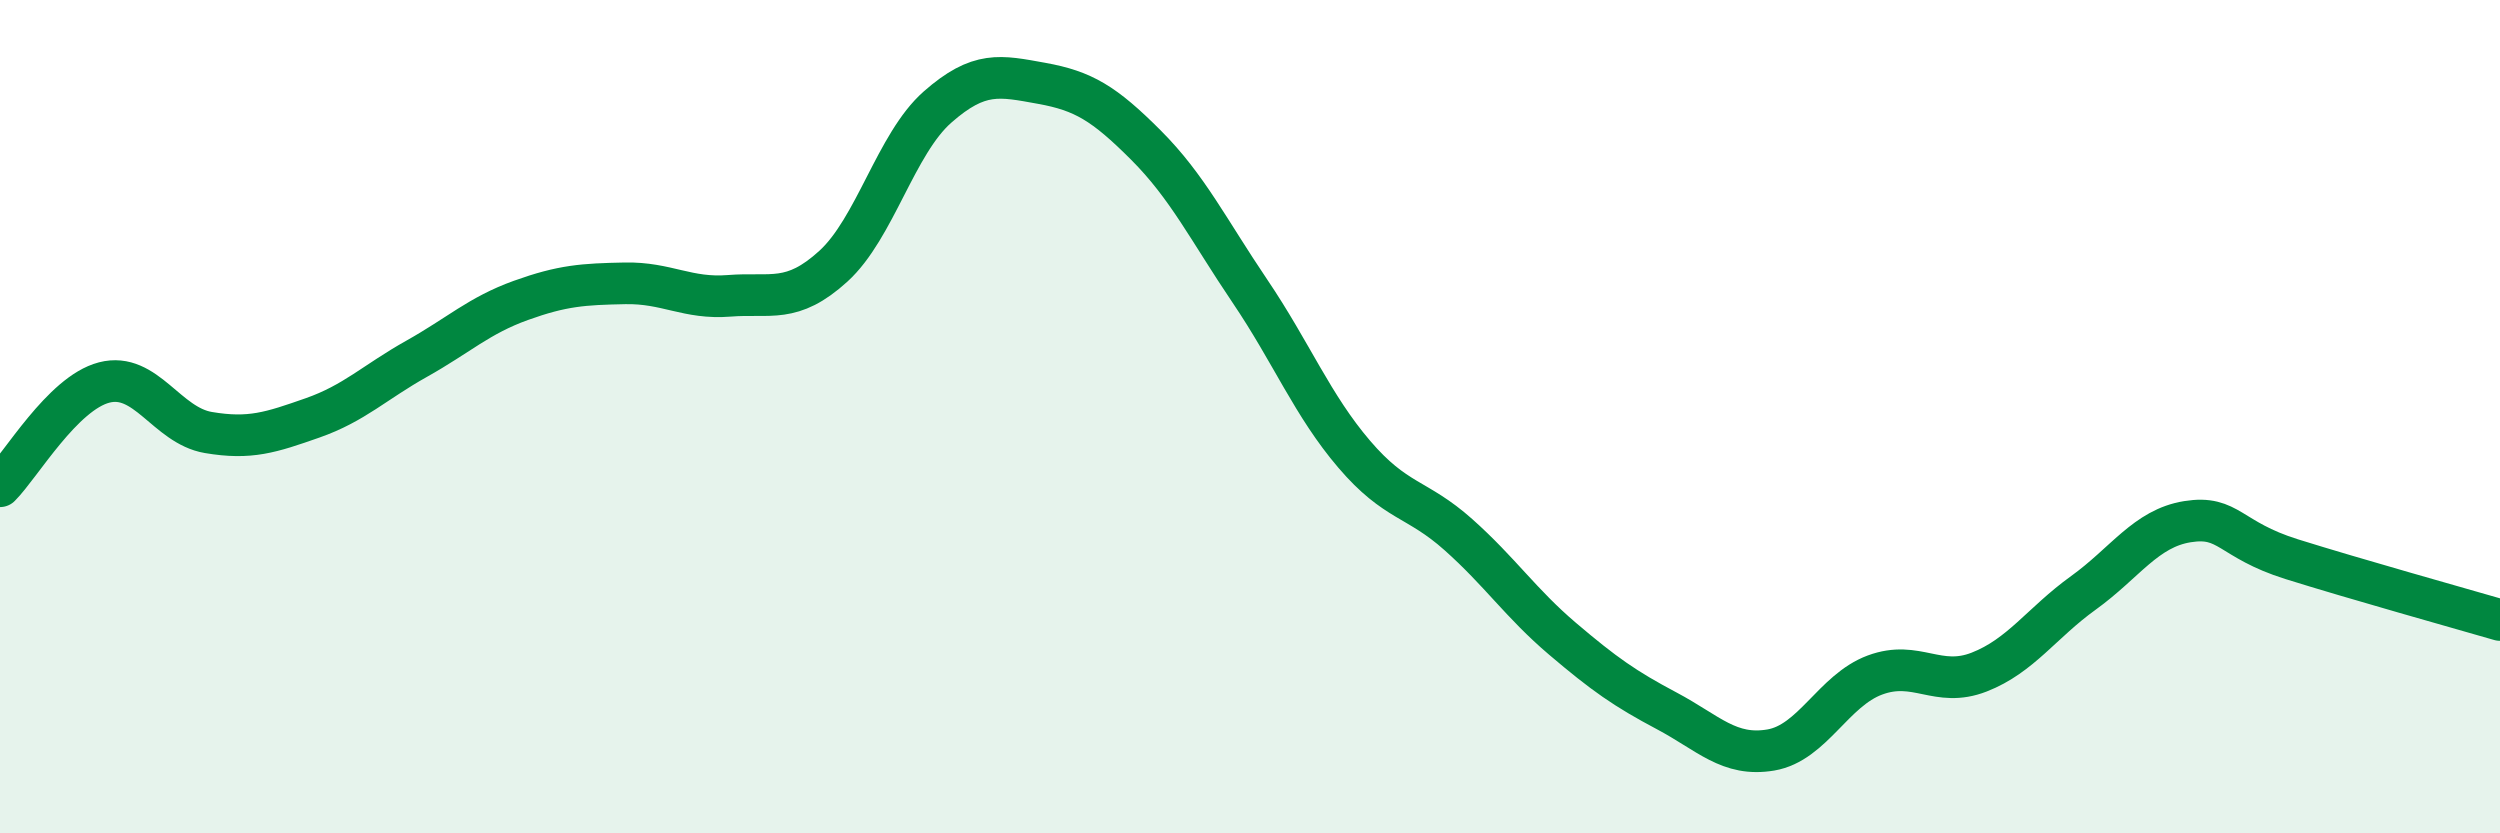
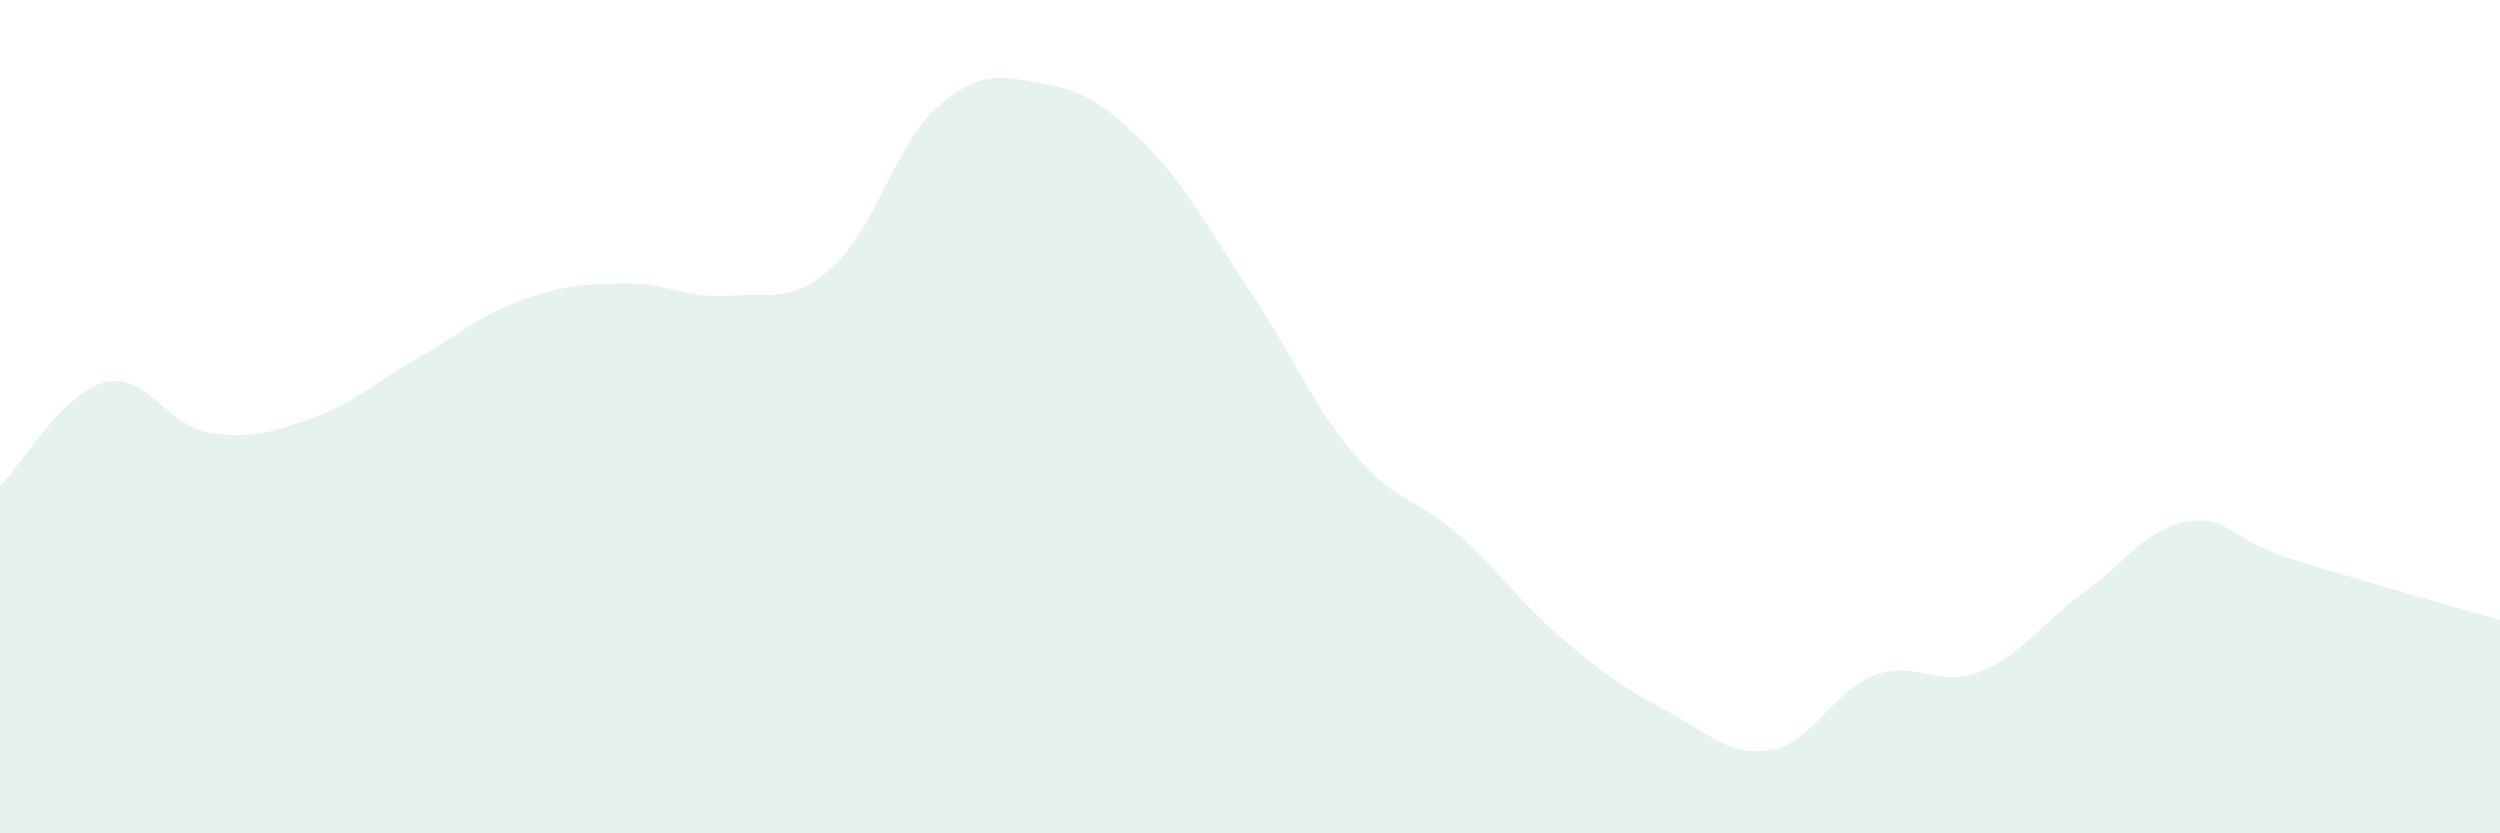
<svg xmlns="http://www.w3.org/2000/svg" width="60" height="20" viewBox="0 0 60 20">
  <path d="M 0,11.67 C 0.5,11.17 1.5,9.44 2.5,9.18 C 3.5,8.92 4,10.21 5,10.38 C 6,10.55 6.5,10.38 7.5,10.03 C 8.5,9.68 9,9.17 10,8.61 C 11,8.05 11.5,7.57 12.5,7.21 C 13.5,6.85 14,6.82 15,6.8 C 16,6.78 16.5,7.18 17.5,7.1 C 18.5,7.02 19,7.3 20,6.39 C 21,5.48 21.5,3.45 22.5,2.57 C 23.5,1.69 24,1.82 25,2 C 26,2.18 26.5,2.48 27.5,3.48 C 28.5,4.48 29,5.51 30,6.99 C 31,8.47 31.5,9.73 32.5,10.9 C 33.5,12.07 34,11.94 35,12.83 C 36,13.72 36.5,14.48 37.5,15.33 C 38.5,16.18 39,16.53 40,17.06 C 41,17.59 41.5,18.17 42.5,18 C 43.5,17.83 44,16.57 45,16.2 C 46,15.83 46.5,16.52 47.5,16.13 C 48.5,15.74 49,14.95 50,14.23 C 51,13.51 51.5,12.68 52.5,12.52 C 53.5,12.36 53.5,12.95 55,13.42 C 56.5,13.89 59,14.59 60,14.88L60 20L0 20Z" fill="#008740" opacity="0.1" stroke-linecap="round" stroke-linejoin="round" />
-   <path d="M 0,11.67 C 0.5,11.17 1.5,9.44 2.5,9.18 C 3.5,8.92 4,10.21 5,10.38 C 6,10.55 6.5,10.38 7.5,10.03 C 8.5,9.68 9,9.17 10,8.61 C 11,8.05 11.5,7.57 12.5,7.21 C 13.5,6.85 14,6.82 15,6.8 C 16,6.78 16.5,7.18 17.5,7.1 C 18.5,7.02 19,7.3 20,6.39 C 21,5.48 21.5,3.45 22.5,2.57 C 23.5,1.69 24,1.82 25,2 C 26,2.18 26.5,2.48 27.5,3.48 C 28.5,4.48 29,5.51 30,6.99 C 31,8.47 31.5,9.73 32.5,10.9 C 33.5,12.07 34,11.94 35,12.83 C 36,13.72 36.5,14.48 37.5,15.33 C 38.5,16.18 39,16.53 40,17.06 C 41,17.59 41.5,18.17 42.5,18 C 43.5,17.83 44,16.57 45,16.2 C 46,15.83 46.5,16.52 47.5,16.13 C 48.5,15.74 49,14.95 50,14.23 C 51,13.51 51.5,12.68 52.5,12.52 C 53.5,12.36 53.5,12.95 55,13.42 C 56.5,13.89 59,14.59 60,14.88" stroke="#008740" stroke-width="1" fill="none" stroke-linecap="round" stroke-linejoin="round" />
</svg>